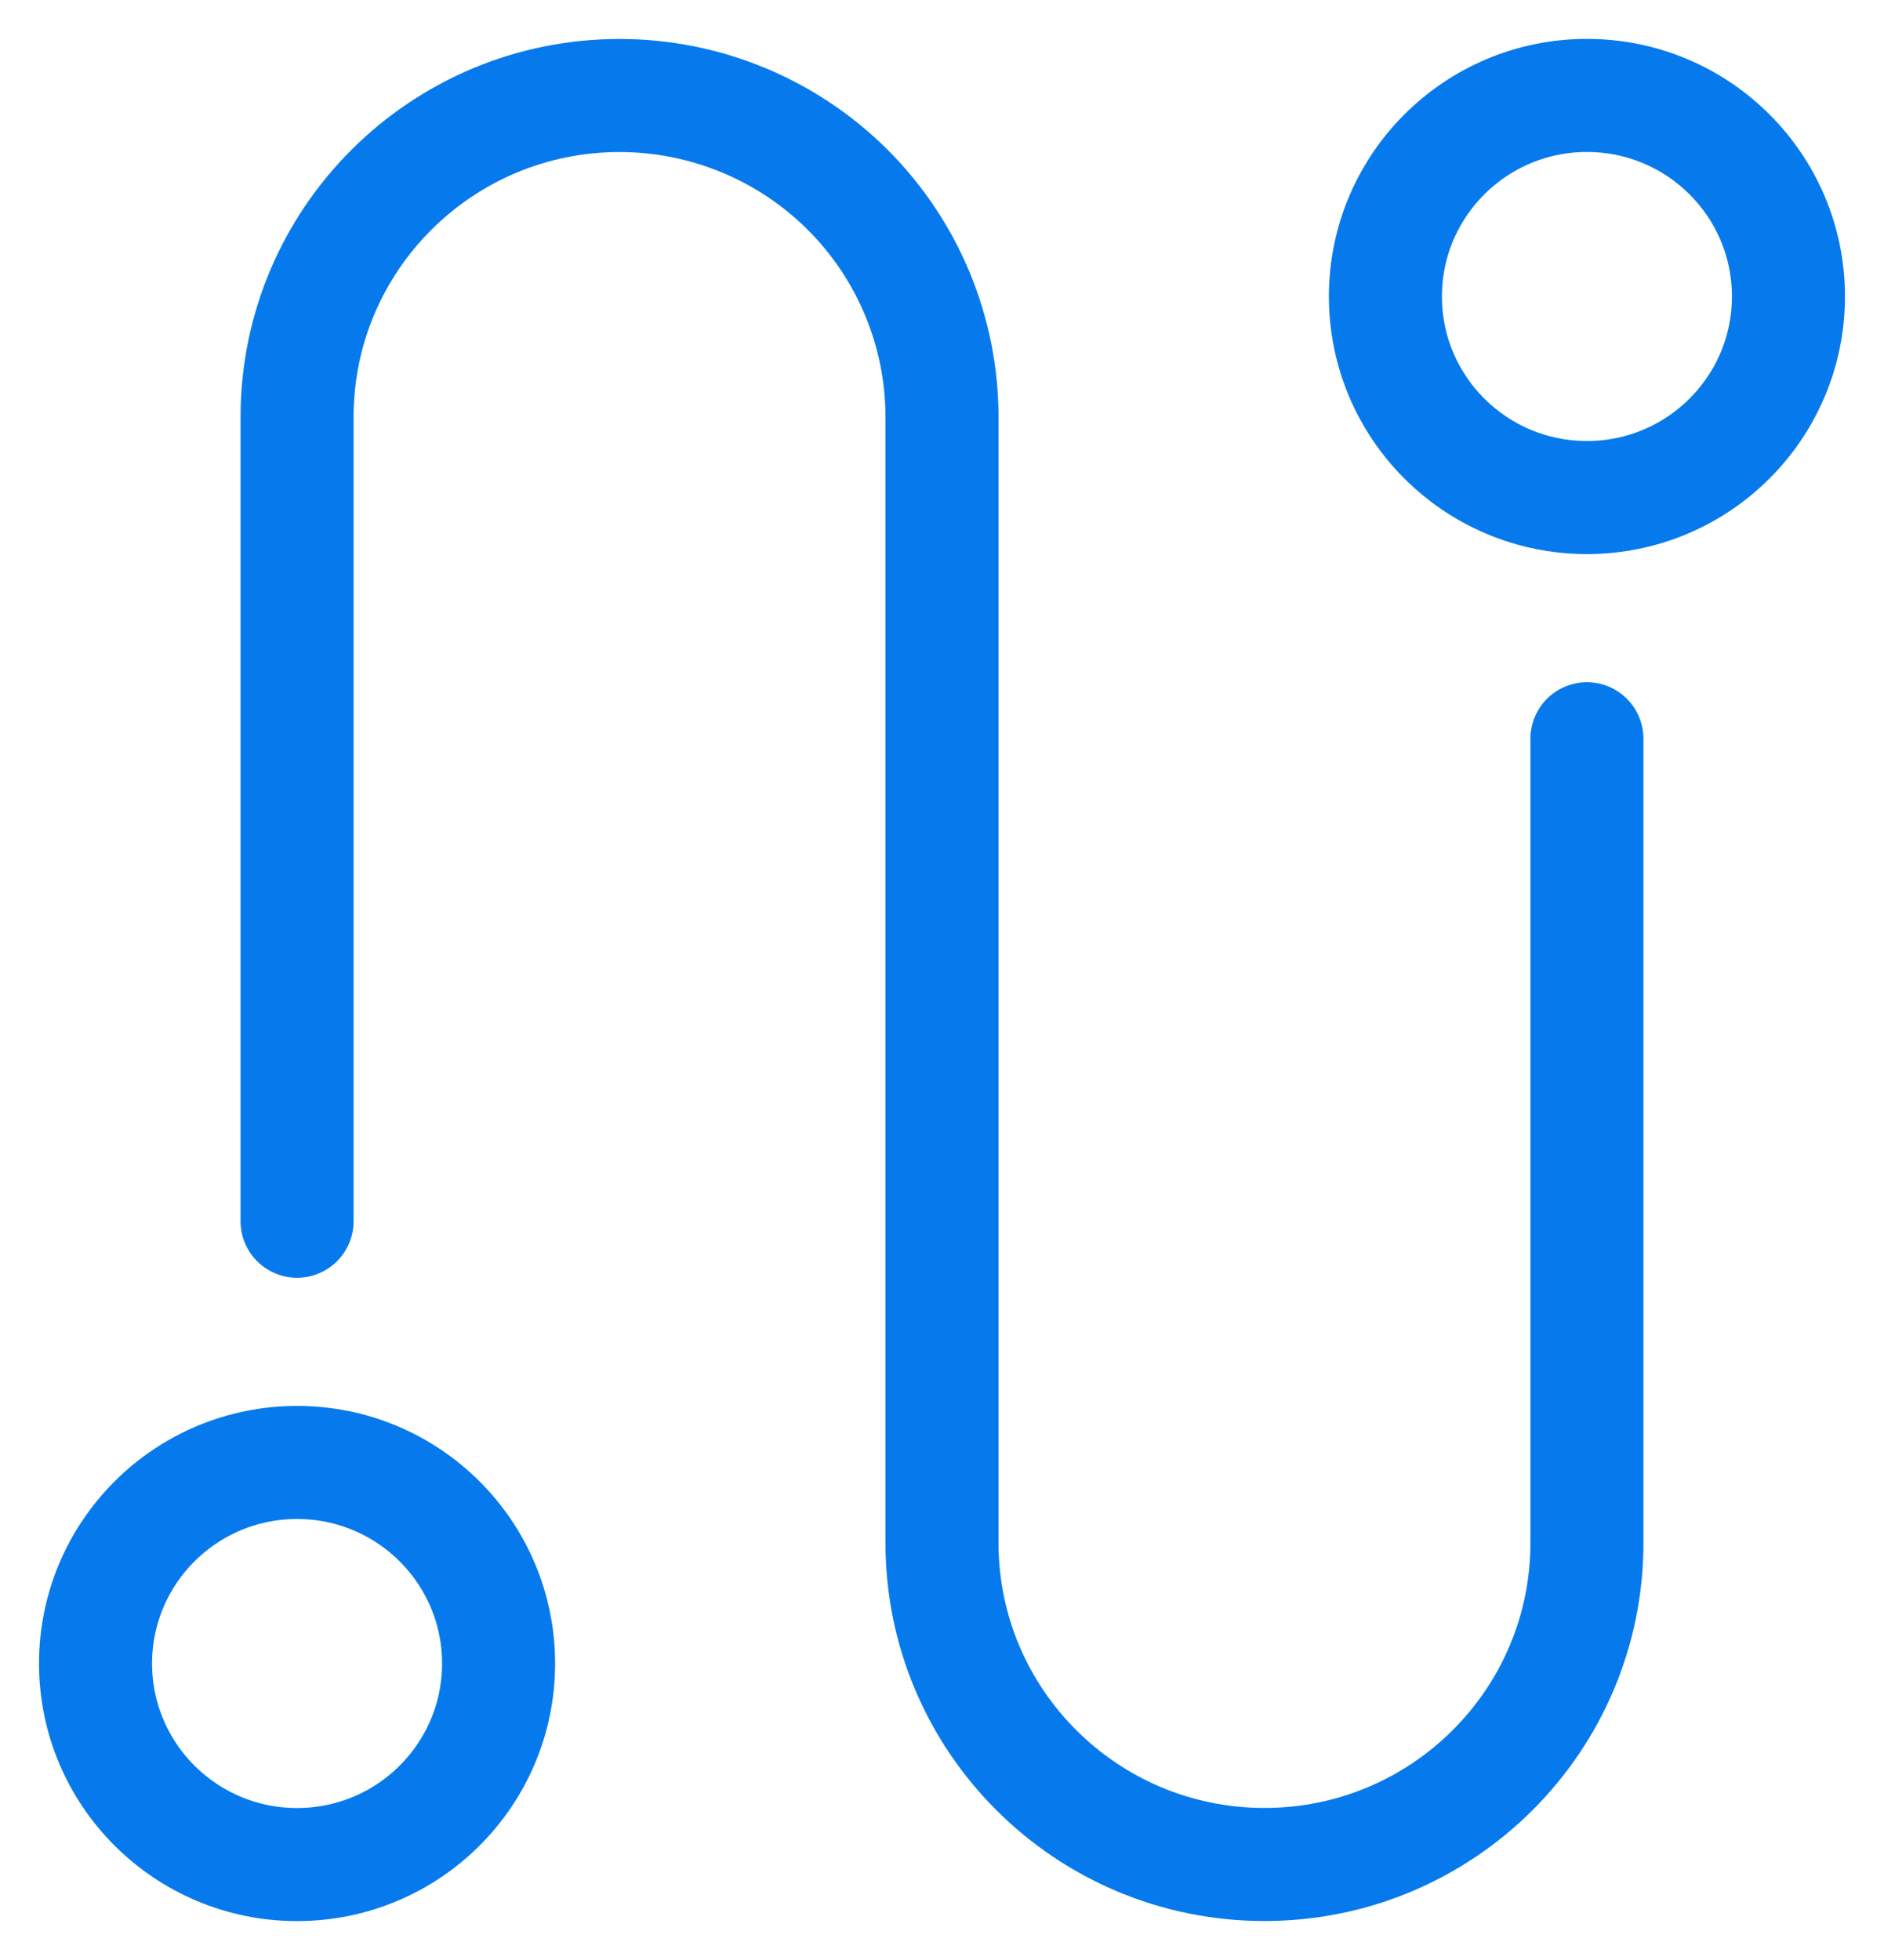
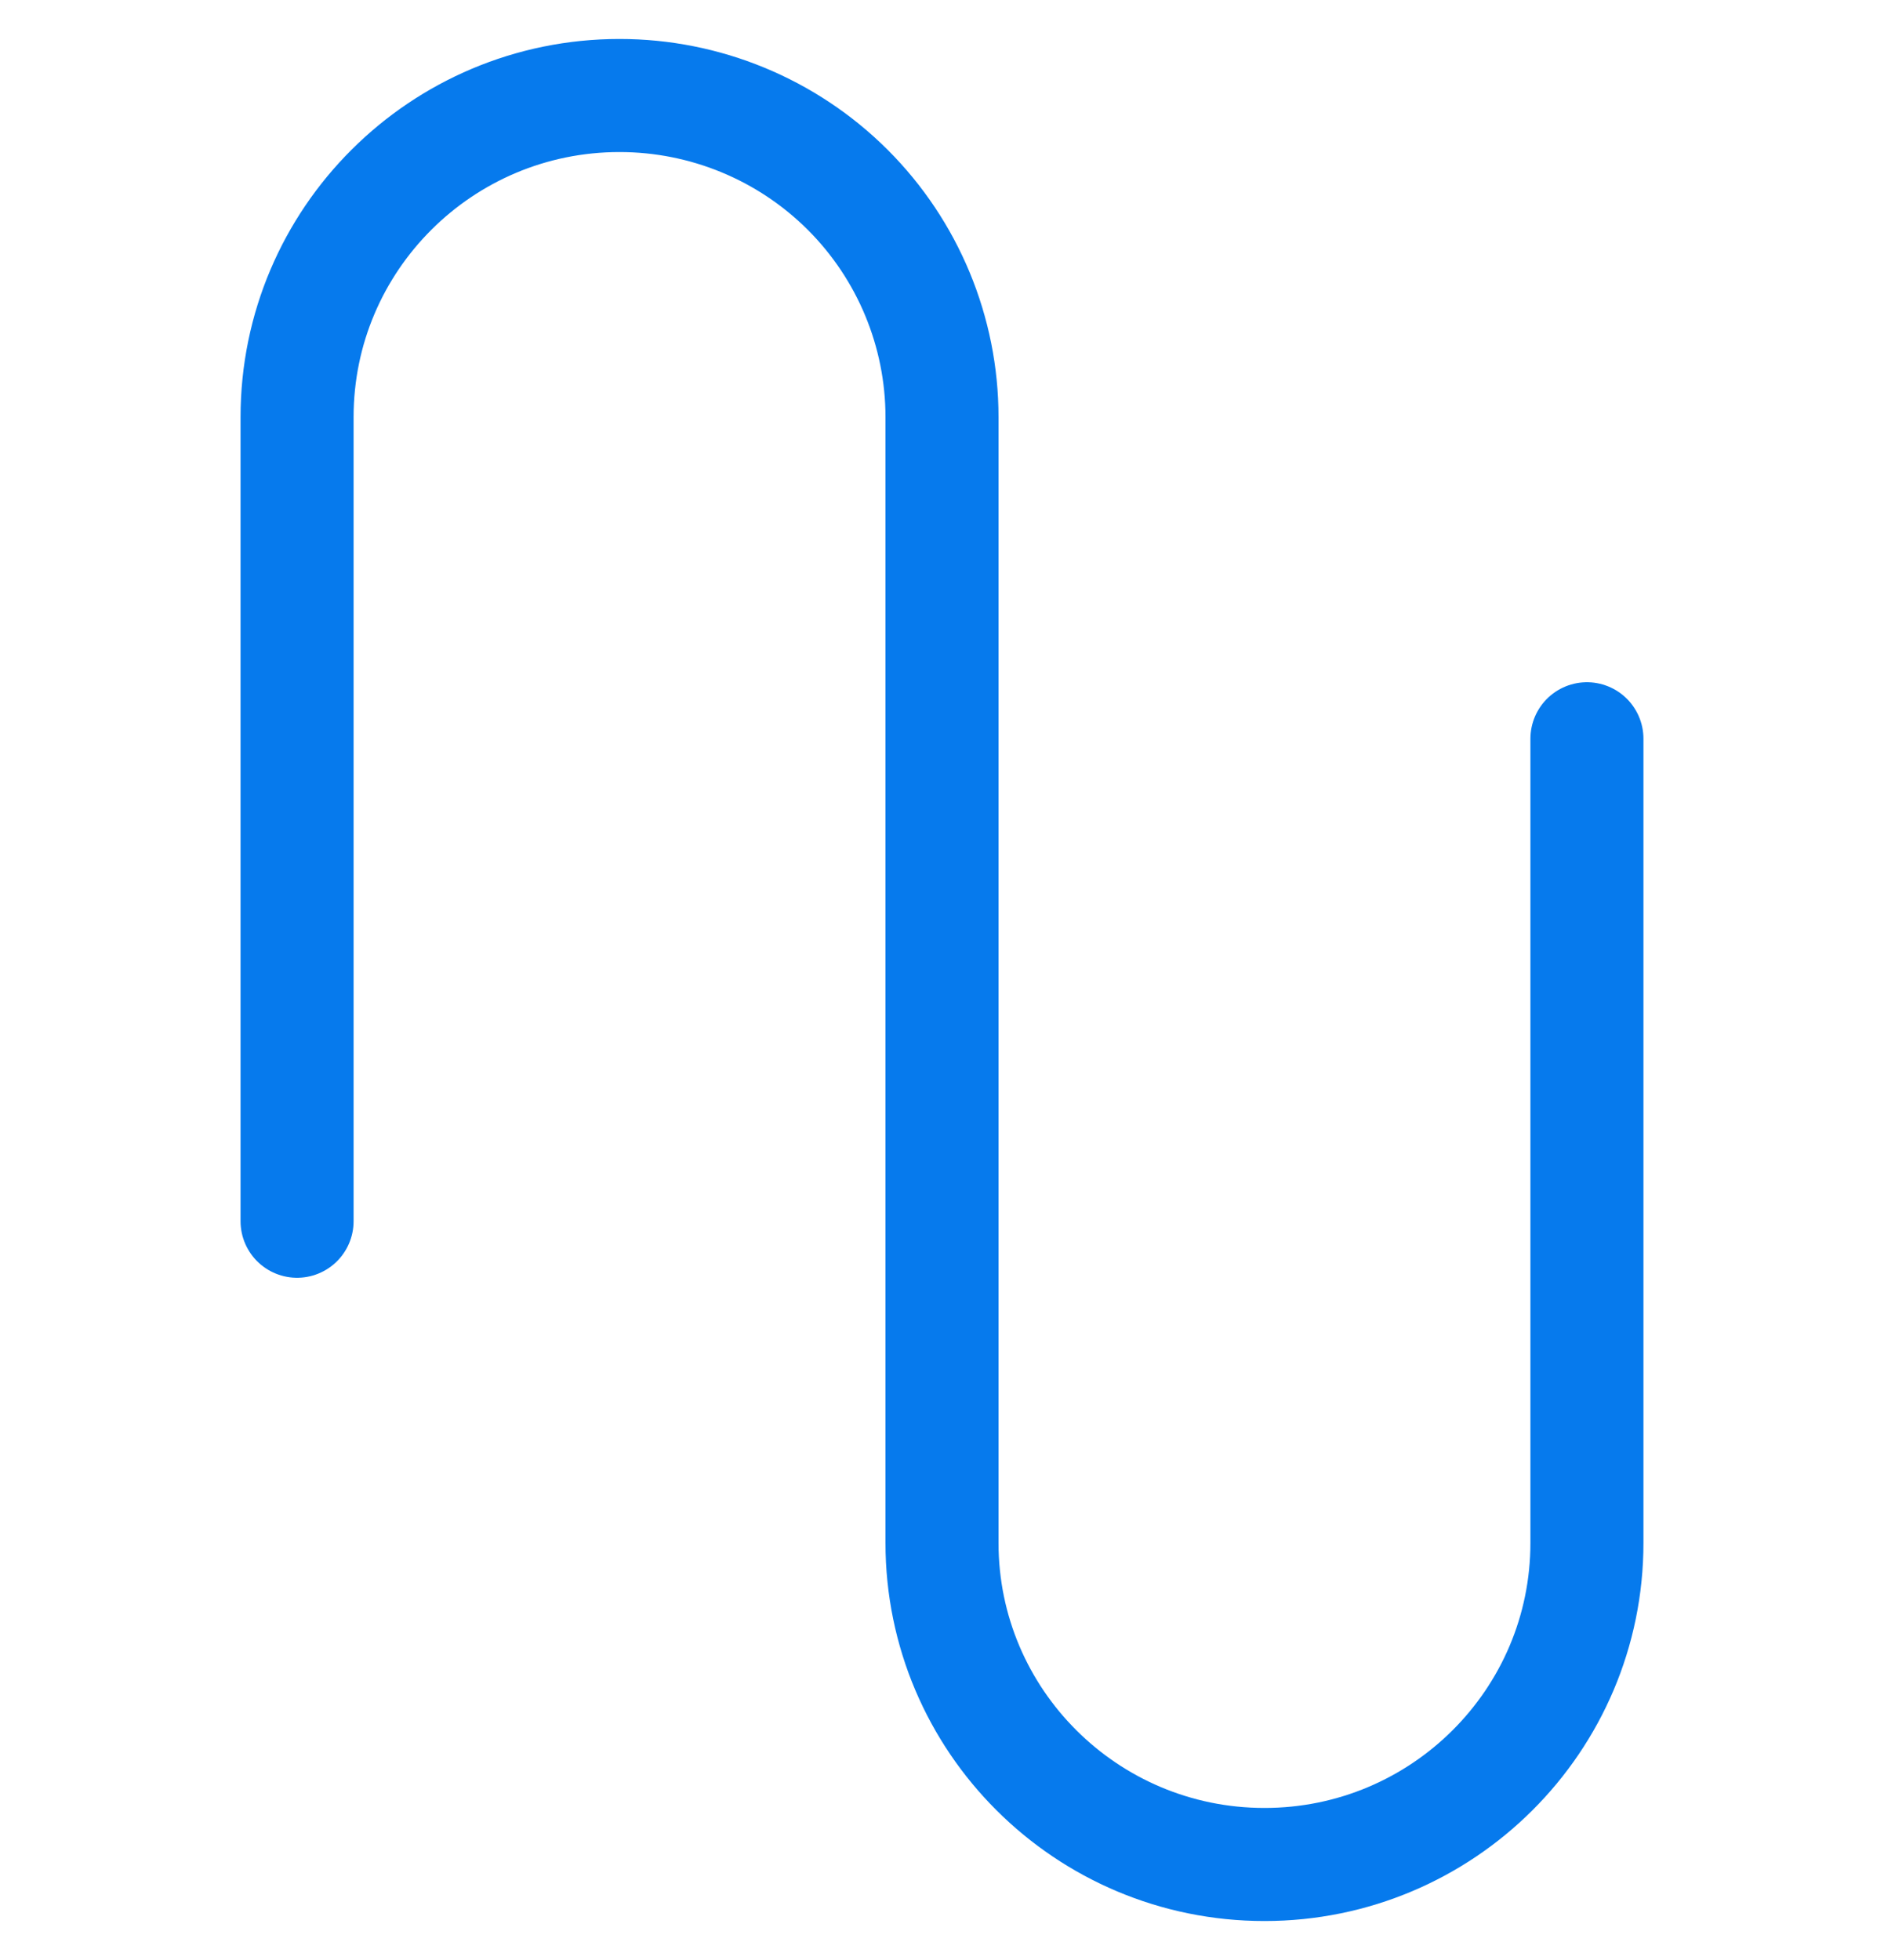
<svg xmlns="http://www.w3.org/2000/svg" width="25px" height="26px" viewBox="0 0 25 26" version="1.1">
  <title>logo-bl</title>
  <desc>Created with Sketch.</desc>
  <g id="Page-1" stroke="none" stroke-width="1" fill="none" fill-rule="evenodd" stroke-linecap="round" stroke-linejoin="round">
    <g id="logo-bl" transform="translate(1, 1)" stroke="#067AED" stroke-width="1.5">
      <g id="journey-04">
        <path d="M2.942,15.2 L2.942,4.533 C2.942,2.177 4.858,0.267 7.221,0.267 L7.221,0.267 C8.356,0.267 9.444,0.716 10.247,1.516 C11.049,2.316 11.5,3.402 11.5,4.533 L11.5,19.467 C11.5,21.823 13.416,23.733 15.779,23.733 L15.779,23.733 C18.142,23.733 20.058,21.823 20.058,19.467 L20.058,8.8" id="Path" />
-         <ellipse id="Oval" cx="20.058" cy="2.933" rx="2.674" ry="2.667" />
-         <ellipse id="Oval" cx="2.942" cy="21.067" rx="2.674" ry="2.667" />
      </g>
    </g>
  </g>
</svg>